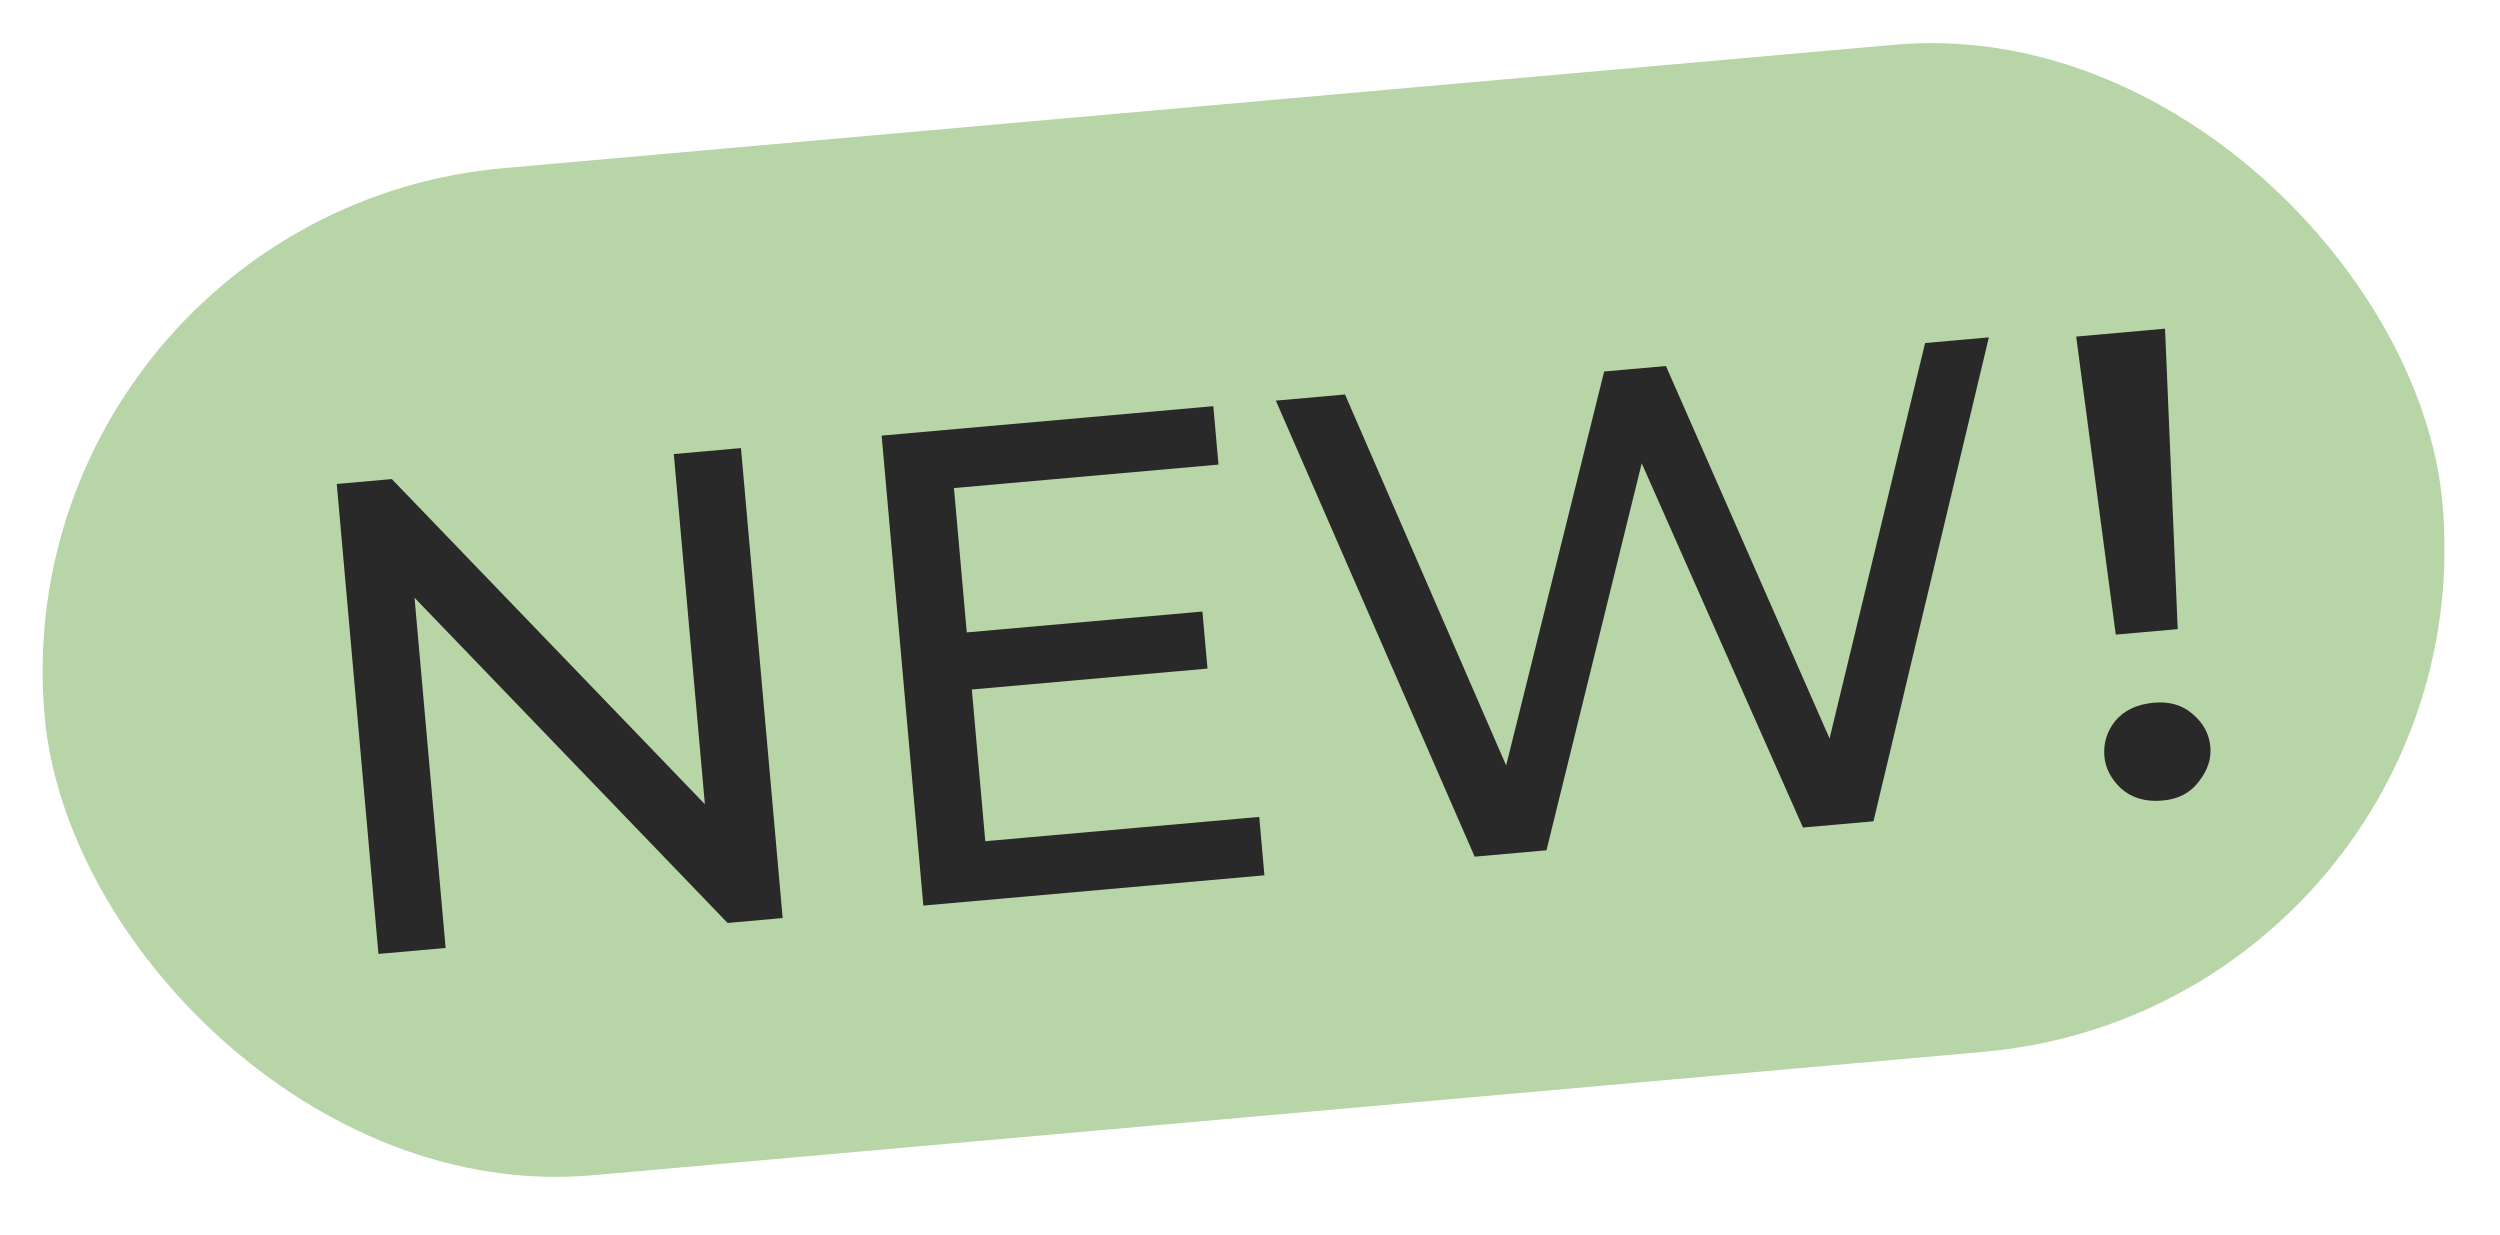
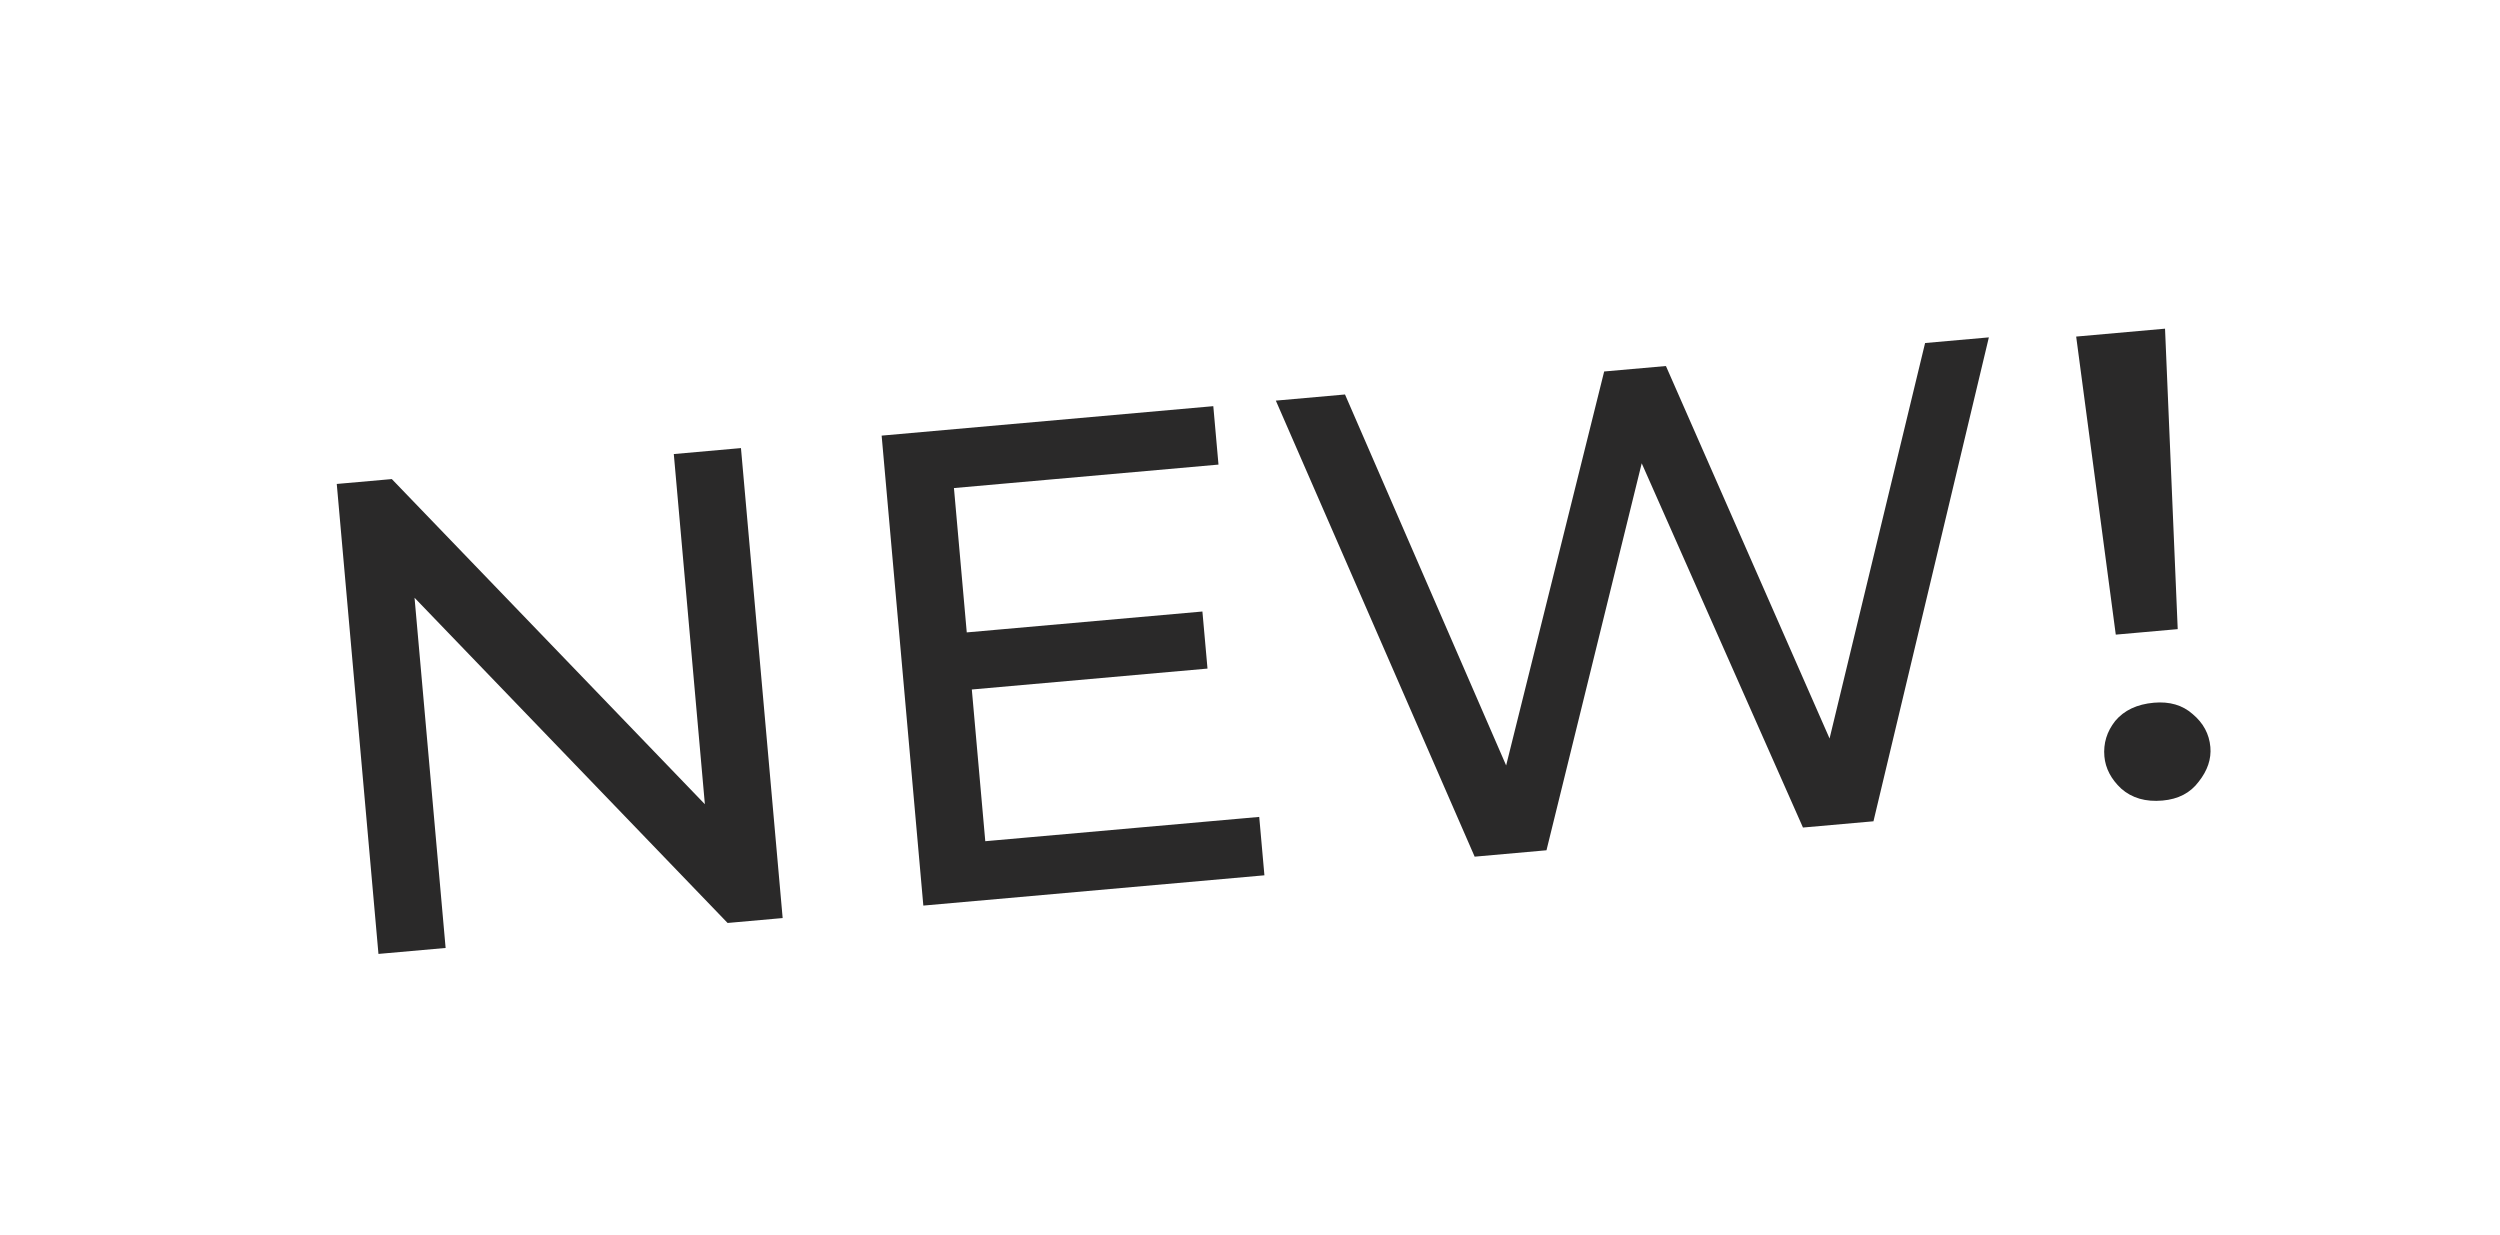
<svg xmlns="http://www.w3.org/2000/svg" width="81" height="40" viewBox="0 0 81 40" fill="none">
-   <rect x="-0.001" y="6.895" width="77.996" height="32.758" rx="16.379" transform="rotate(-5.07 -0.001 6.895)" fill="#B7D5A6" />
  <path d="M12.262 30.907L10.911 15.68L12.695 15.522L23.877 27.136L22.941 27.219L21.831 14.711L24.007 14.518L25.358 29.745L23.574 29.904L12.393 18.289L13.328 18.206L14.438 30.714L12.262 30.907ZM31.127 20.507L38.958 19.813L39.123 21.662L31.291 22.357L31.127 20.507ZM31.923 27.255L40.799 26.468L40.967 28.36L29.916 29.341L28.565 14.114L39.311 13.16L39.479 15.053L30.908 15.813L31.923 27.255ZM47.779 27.756L41.337 12.98L43.578 12.781L49.502 26.419L48.371 26.52L51.975 12.036L53.976 11.859L59.965 25.491L58.877 25.587L62.373 11.114L64.439 10.931L60.7 26.61L58.416 26.812L52.822 14.176L53.41 14.123L50.106 27.549L47.779 27.756ZM68.551 20.562L67.268 10.905L70.147 10.649L70.558 20.384L68.551 20.562ZM70.066 25.938C69.52 25.987 69.074 25.858 68.727 25.551C68.398 25.243 68.217 24.895 68.182 24.508C68.145 24.085 68.262 23.702 68.533 23.359C68.822 23.014 69.239 22.817 69.785 22.768C70.296 22.723 70.715 22.846 71.042 23.136C71.387 23.425 71.579 23.781 71.616 24.203C71.65 24.591 71.524 24.966 71.237 25.328C70.967 25.69 70.577 25.893 70.066 25.938Z" fill="#2A2929" />
</svg>